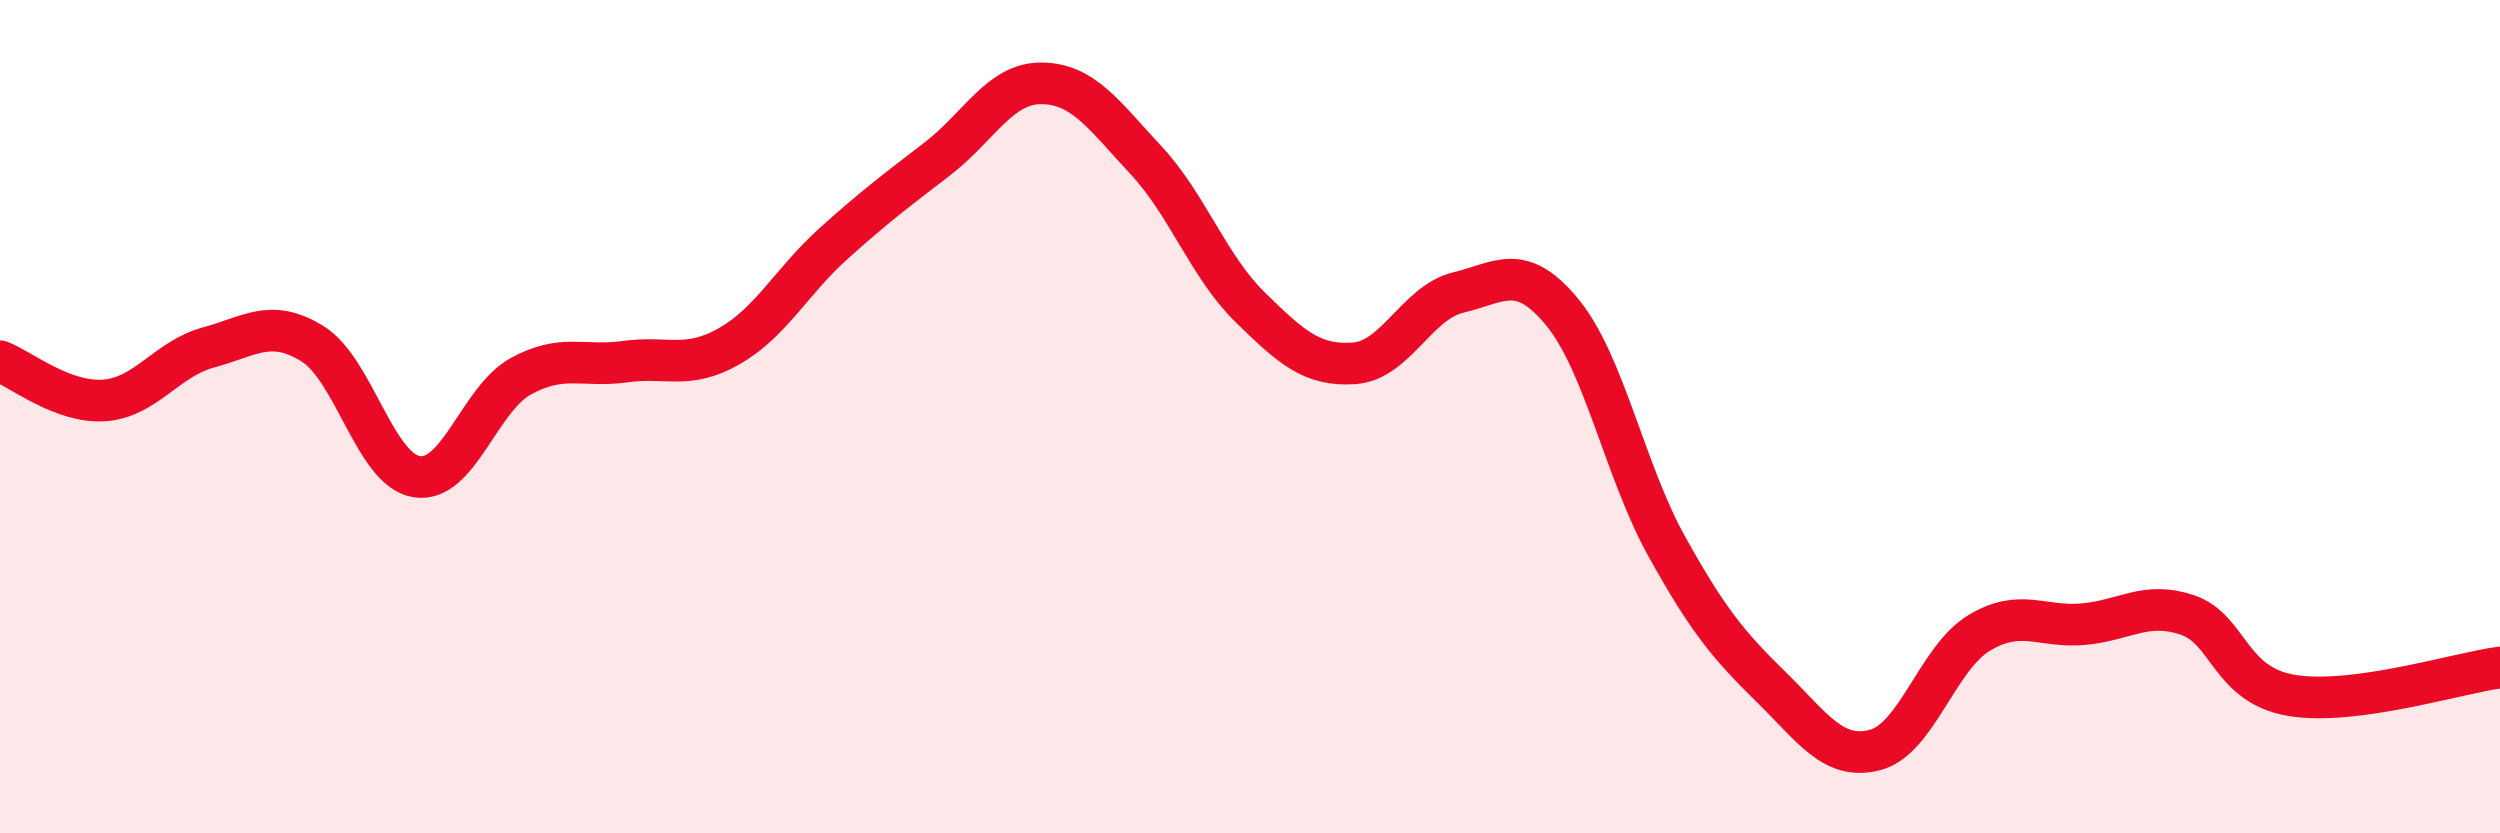
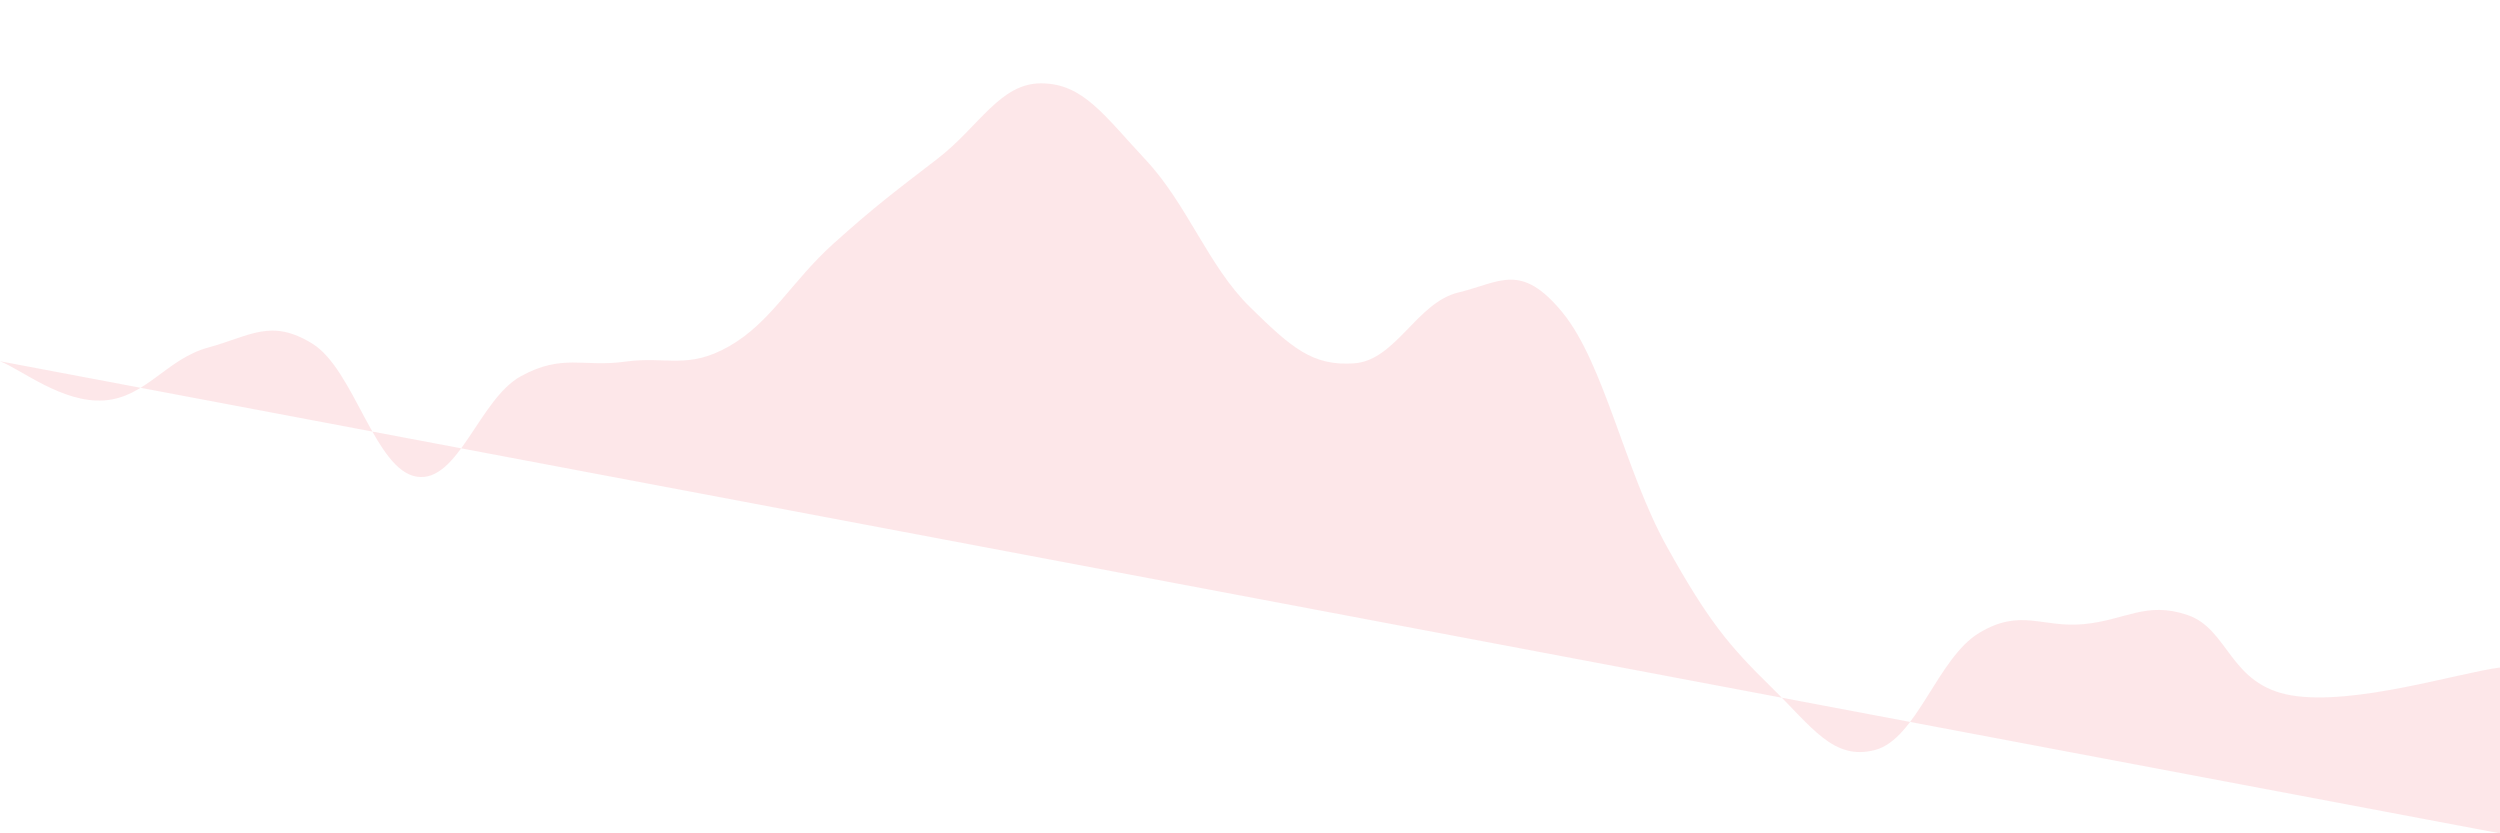
<svg xmlns="http://www.w3.org/2000/svg" width="60" height="20" viewBox="0 0 60 20">
-   <path d="M 0,8.67 C 0.5,8.86 1.5,9.68 2.5,9.61 C 3.5,9.54 4,8.61 5,8.34 C 6,8.07 6.5,7.63 7.5,8.25 C 8.5,8.87 9,11.28 10,11.44 C 11,11.6 11.5,9.58 12.5,9.03 C 13.5,8.48 14,8.82 15,8.68 C 16,8.54 16.5,8.88 17.5,8.31 C 18.5,7.74 19,6.75 20,5.85 C 21,4.95 21.5,4.58 22.5,3.81 C 23.5,3.04 24,1.99 25,2 C 26,2.01 26.5,2.77 27.5,3.84 C 28.5,4.91 29,6.39 30,7.37 C 31,8.35 31.5,8.79 32.5,8.72 C 33.5,8.65 34,7.26 35,7.02 C 36,6.78 36.5,6.28 37.5,7.5 C 38.5,8.72 39,11.31 40,13.11 C 41,14.91 41.5,15.5 42.5,16.48 C 43.5,17.46 44,18.26 45,18 C 46,17.74 46.5,15.79 47.5,15.19 C 48.5,14.59 49,15.07 50,14.98 C 51,14.89 51.5,14.42 52.5,14.76 C 53.5,15.1 53.5,16.44 55,16.69 C 56.5,16.94 59,16.15 60,16.02L60 20L0 20Z" fill="#EB0A25" opacity="0.1" stroke-linecap="round" stroke-linejoin="round" />
-   <path d="M 0,8.67 C 0.5,8.86 1.5,9.68 2.5,9.61 C 3.5,9.54 4,8.61 5,8.34 C 6,8.07 6.5,7.63 7.5,8.25 C 8.5,8.87 9,11.28 10,11.44 C 11,11.6 11.5,9.58 12.5,9.03 C 13.5,8.48 14,8.82 15,8.68 C 16,8.54 16.5,8.88 17.5,8.31 C 18.5,7.74 19,6.75 20,5.85 C 21,4.95 21.5,4.58 22.5,3.81 C 23.5,3.04 24,1.99 25,2 C 26,2.01 26.5,2.77 27.5,3.84 C 28.5,4.91 29,6.39 30,7.37 C 31,8.35 31.5,8.79 32.5,8.72 C 33.5,8.65 34,7.26 35,7.02 C 36,6.78 36.5,6.28 37.5,7.5 C 38.5,8.72 39,11.31 40,13.11 C 41,14.91 41.5,15.5 42.5,16.48 C 43.5,17.46 44,18.26 45,18 C 46,17.74 46.5,15.79 47.5,15.19 C 48.5,14.59 49,15.07 50,14.98 C 51,14.89 51.5,14.42 52.5,14.76 C 53.5,15.1 53.5,16.44 55,16.69 C 56.5,16.94 59,16.15 60,16.02" stroke="#EB0A25" stroke-width="1" fill="none" stroke-linecap="round" stroke-linejoin="round" />
+   <path d="M 0,8.67 C 0.5,8.86 1.5,9.68 2.5,9.61 C 3.5,9.54 4,8.61 5,8.34 C 6,8.07 6.5,7.63 7.5,8.25 C 8.5,8.87 9,11.28 10,11.44 C 11,11.6 11.5,9.58 12.5,9.03 C 13.5,8.48 14,8.82 15,8.68 C 16,8.54 16.5,8.88 17.5,8.31 C 18.5,7.74 19,6.75 20,5.85 C 21,4.95 21.5,4.58 22.5,3.81 C 23.5,3.04 24,1.99 25,2 C 26,2.01 26.5,2.77 27.5,3.84 C 28.5,4.91 29,6.39 30,7.37 C 31,8.35 31.5,8.79 32.5,8.72 C 33.5,8.65 34,7.26 35,7.02 C 36,6.78 36.5,6.28 37.5,7.5 C 38.5,8.72 39,11.31 40,13.11 C 41,14.91 41.5,15.5 42.5,16.48 C 43.5,17.46 44,18.26 45,18 C 46,17.74 46.5,15.79 47.5,15.19 C 48.5,14.59 49,15.07 50,14.98 C 51,14.89 51.5,14.42 52.5,14.76 C 53.5,15.1 53.5,16.44 55,16.69 C 56.5,16.94 59,16.15 60,16.02L60 20Z" fill="#EB0A25" opacity="0.1" stroke-linecap="round" stroke-linejoin="round" />
</svg>